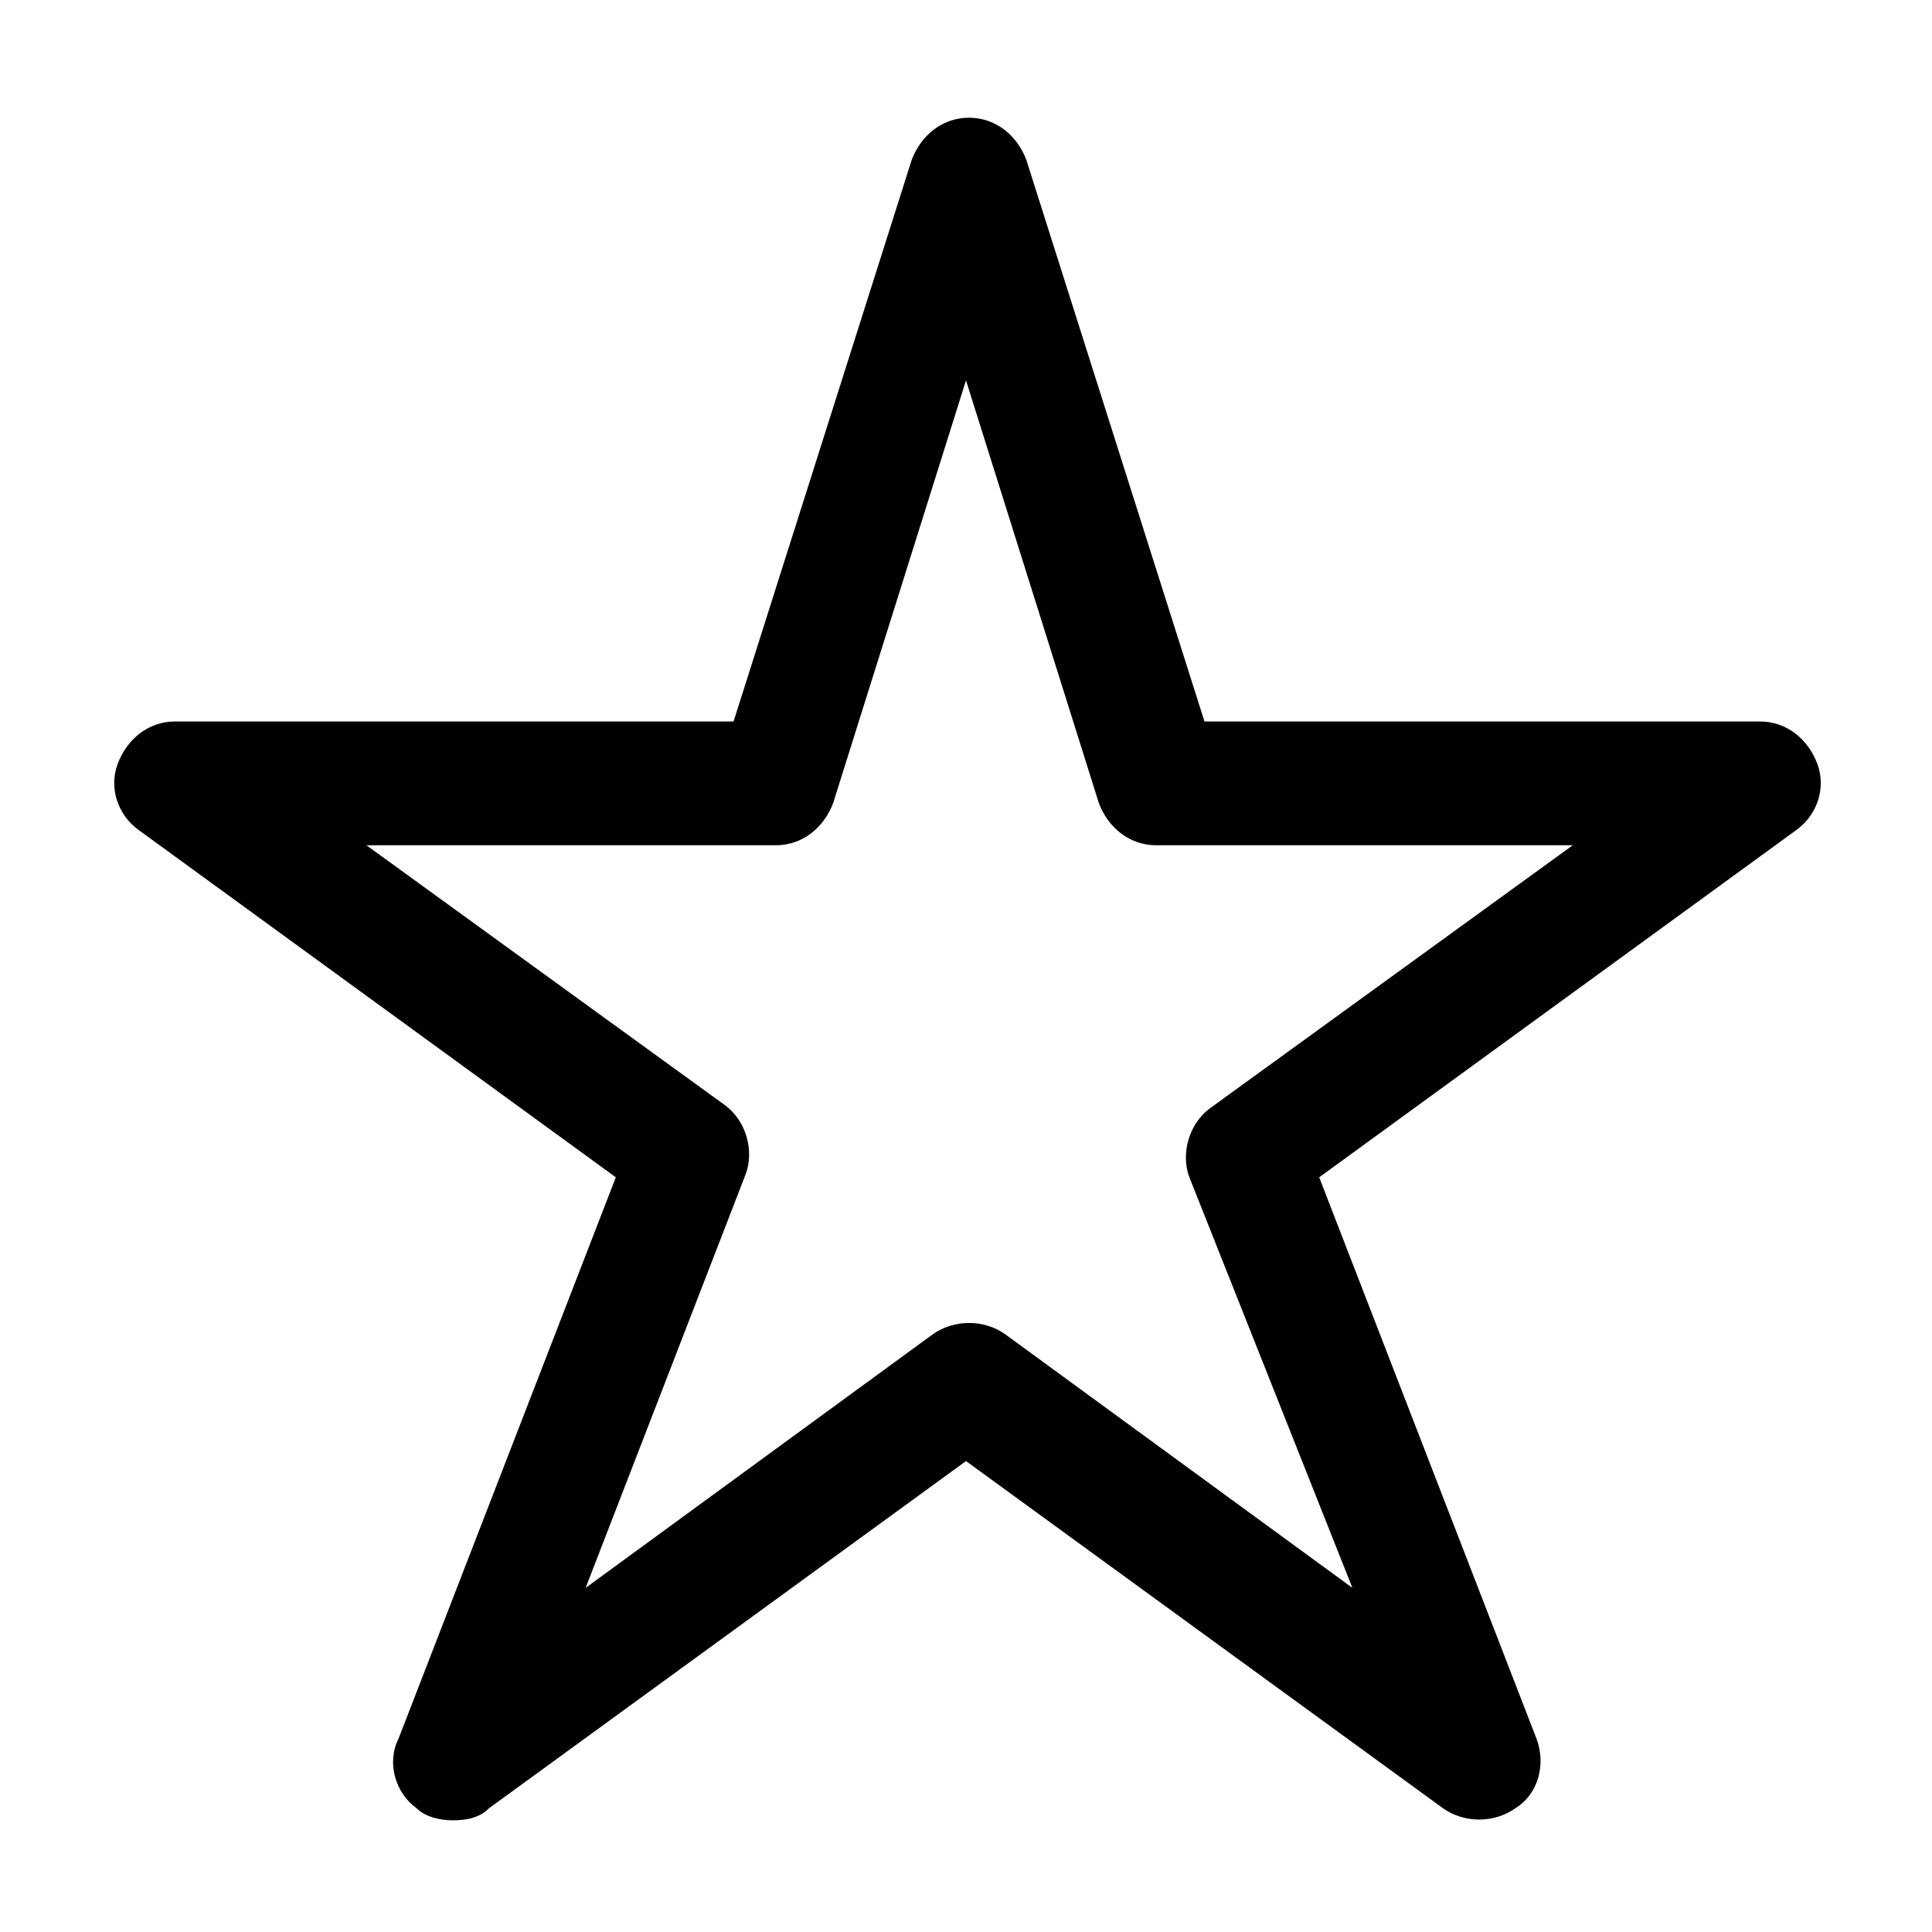
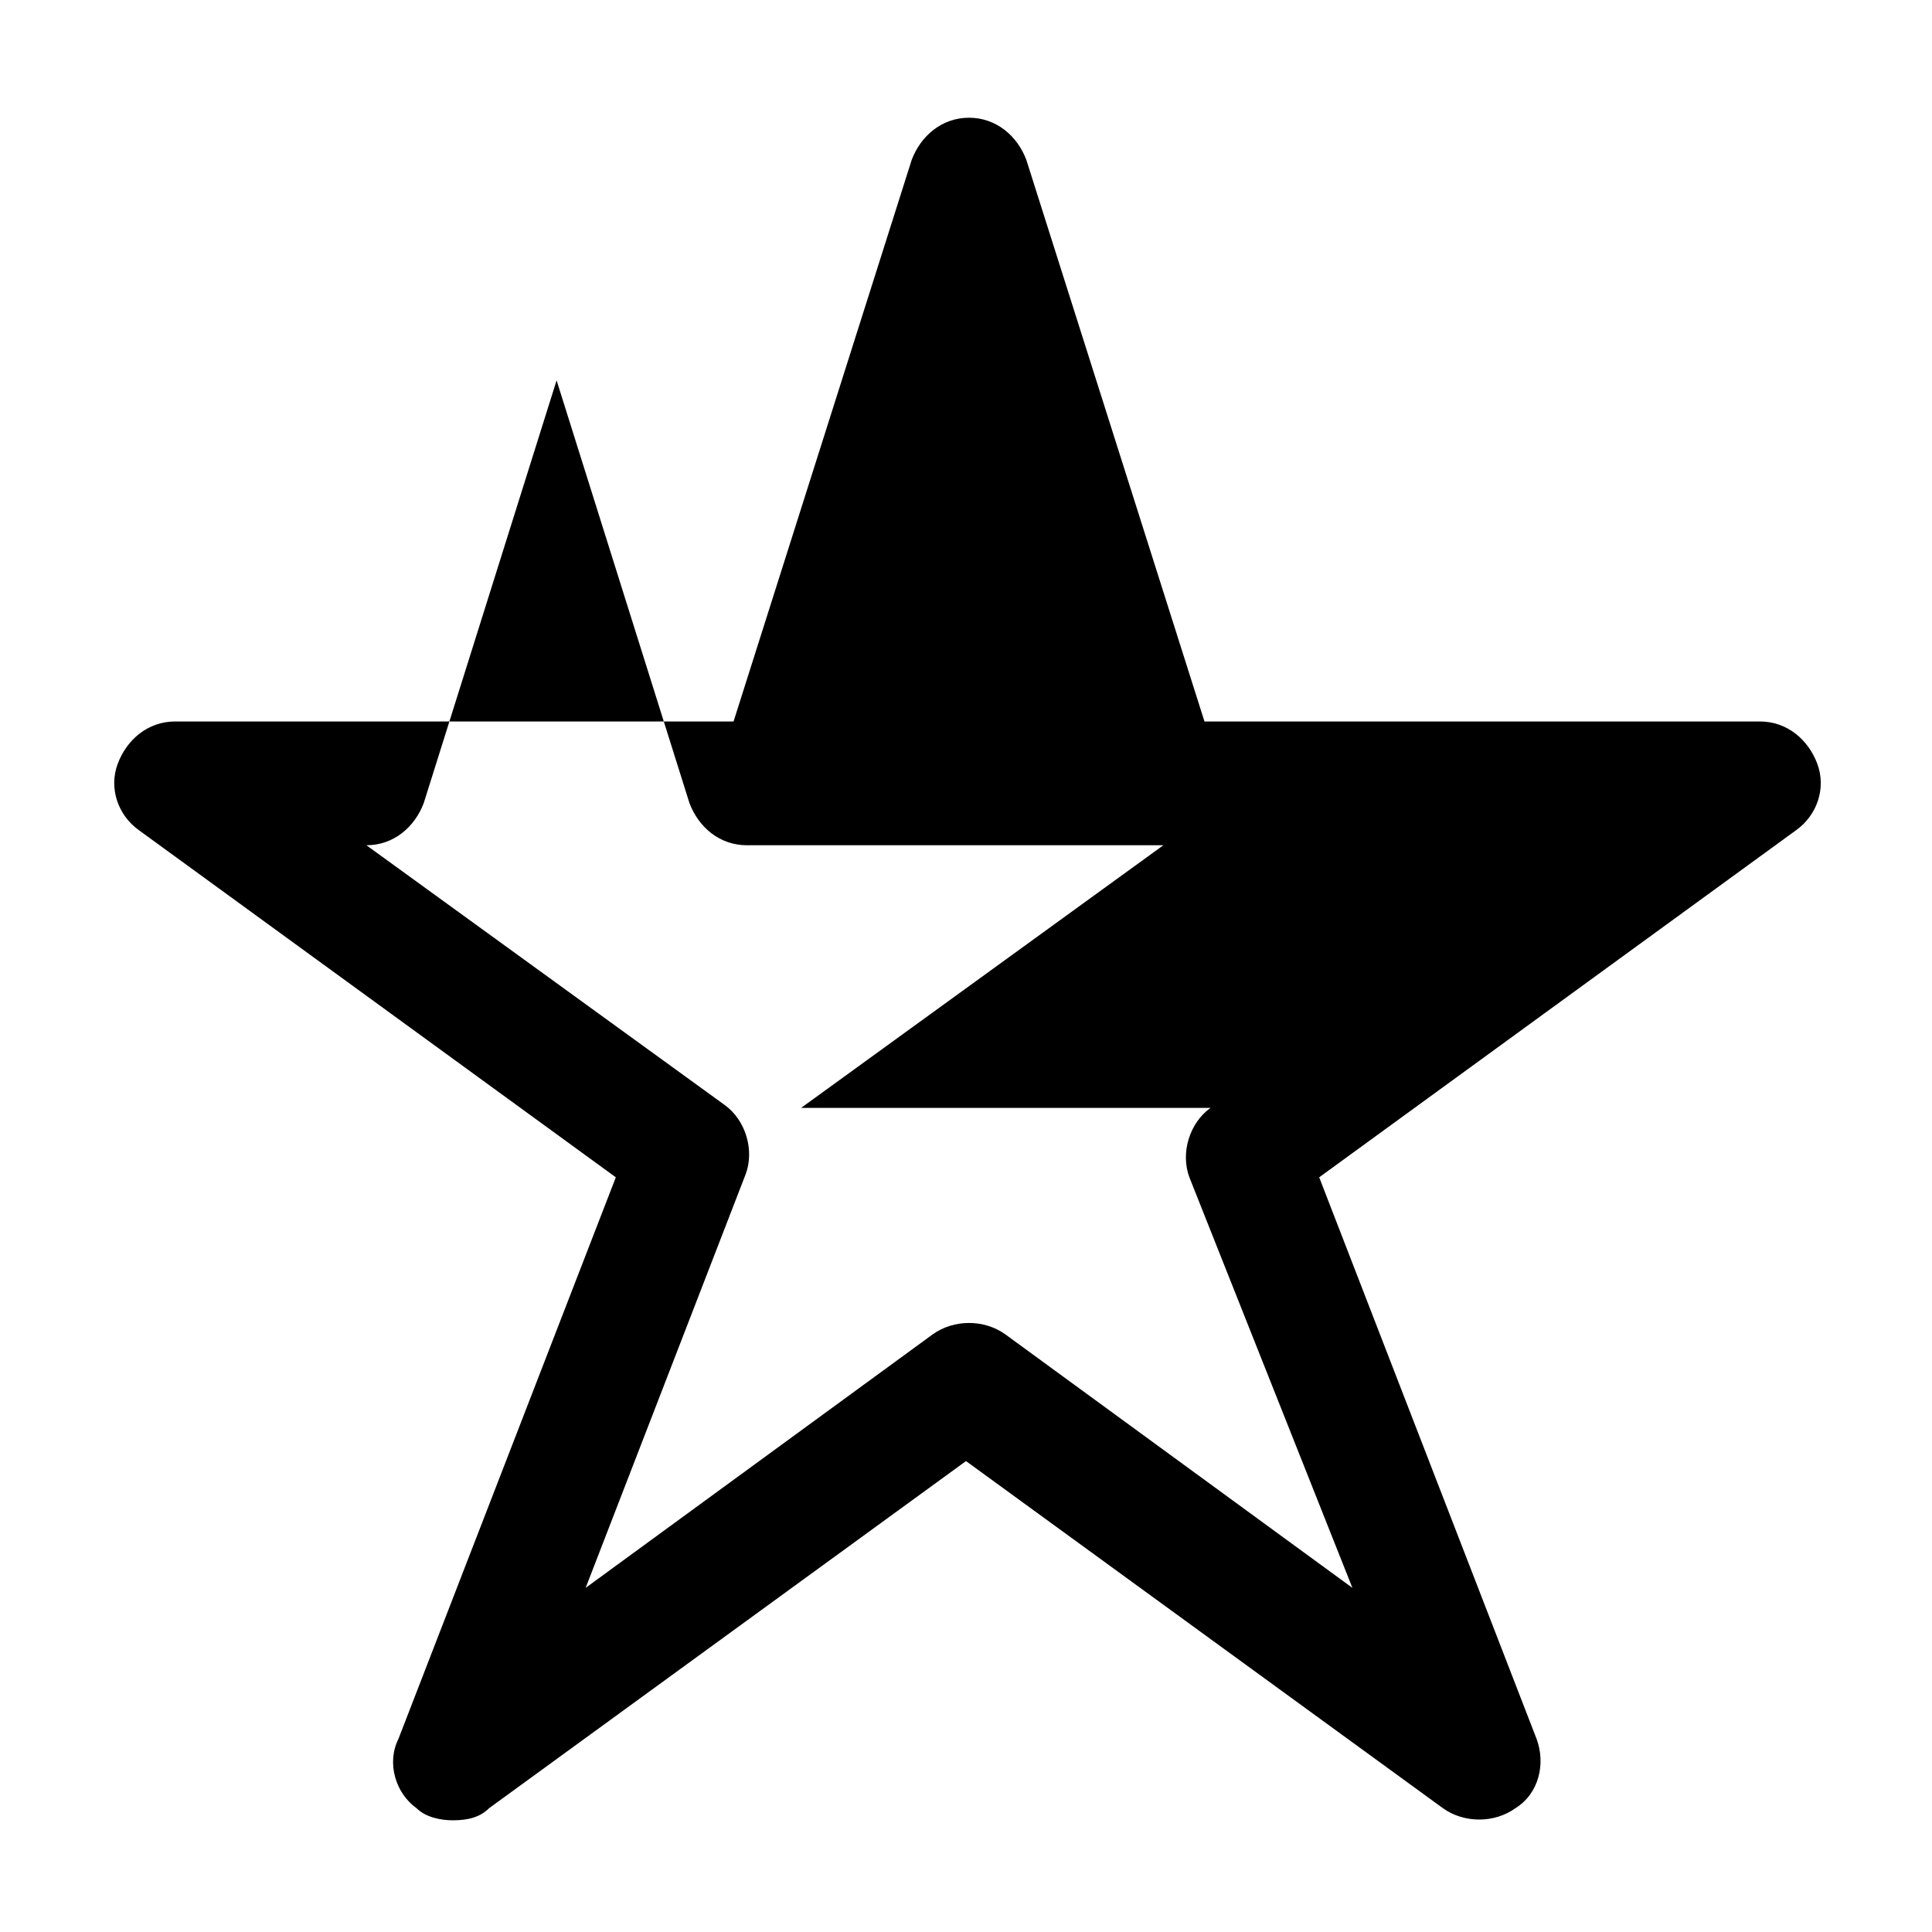
<svg xmlns="http://www.w3.org/2000/svg" version="1.1" id="Layer_1" x="0px" y="0px" viewBox="0 0 32 32" style="enable-background:new 0 0 32 32;" xml:space="preserve">
  <title>Star</title>
-   <path d="M30.1 12.65c-0.15-0.4-0.5-0.7-0.95-0.7h-9.2l-2.95-9.3c-0.15-0.4-0.5-0.7-0.95-0.7s-0.8 0.3-0.95 0.7l-2.95 9.3h-9.25c-0.45 0-0.8 0.3-0.95 0.7s0 0.85 0.35 1.1l7.9 5.75-3.6 9.3c-0.2 0.4-0.050 0.9 0.3 1.15 0.15 0.15 0.4 0.2 0.6 0.2 0.25 0 0.45-0.050 0.6-0.2l7.9-5.75 7.9 5.75c0.35 0.25 0.85 0.25 1.2 0 0.4-0.25 0.5-0.75 0.35-1.15l-3.6-9.3 7.9-5.75c0.35-0.25 0.5-0.7 0.35-1.1zM20.050 18.35c-0.35 0.25-0.5 0.75-0.35 1.15l2.7 6.8-5.75-4.2c-0.35-0.25-0.85-0.25-1.2 0l-5.75 4.2 2.65-6.85c0.15-0.4 0-0.9-0.35-1.15l-5.931-4.3h6.781c0.45 0 0.8-0.3 0.95-0.7l2.2-7 2.2 7c0.15 0.4 0.5 0.7 0.95 0.7h6.9l-6 4.35z" />
+   <path d="M30.1 12.65c-0.15-0.4-0.5-0.7-0.95-0.7h-9.2l-2.95-9.3c-0.15-0.4-0.5-0.7-0.95-0.7s-0.8 0.3-0.95 0.7l-2.95 9.3h-9.25c-0.45 0-0.8 0.3-0.95 0.7s0 0.85 0.35 1.1l7.9 5.75-3.6 9.3c-0.2 0.4-0.050 0.9 0.3 1.15 0.15 0.15 0.4 0.2 0.6 0.2 0.25 0 0.45-0.050 0.6-0.2l7.9-5.75 7.9 5.75c0.35 0.25 0.85 0.25 1.2 0 0.4-0.25 0.5-0.75 0.35-1.15l-3.6-9.3 7.9-5.75c0.35-0.25 0.5-0.7 0.35-1.1zM20.050 18.35c-0.35 0.25-0.5 0.75-0.35 1.15l2.7 6.8-5.75-4.2c-0.35-0.25-0.85-0.25-1.2 0l-5.75 4.2 2.65-6.85c0.15-0.4 0-0.9-0.35-1.15l-5.931-4.3c0.45 0 0.8-0.3 0.95-0.7l2.2-7 2.2 7c0.15 0.4 0.5 0.7 0.95 0.7h6.9l-6 4.35z" />
  <style>
            path {
                fill: rgb(0, 0, 0);
            }
        </style>
</svg>